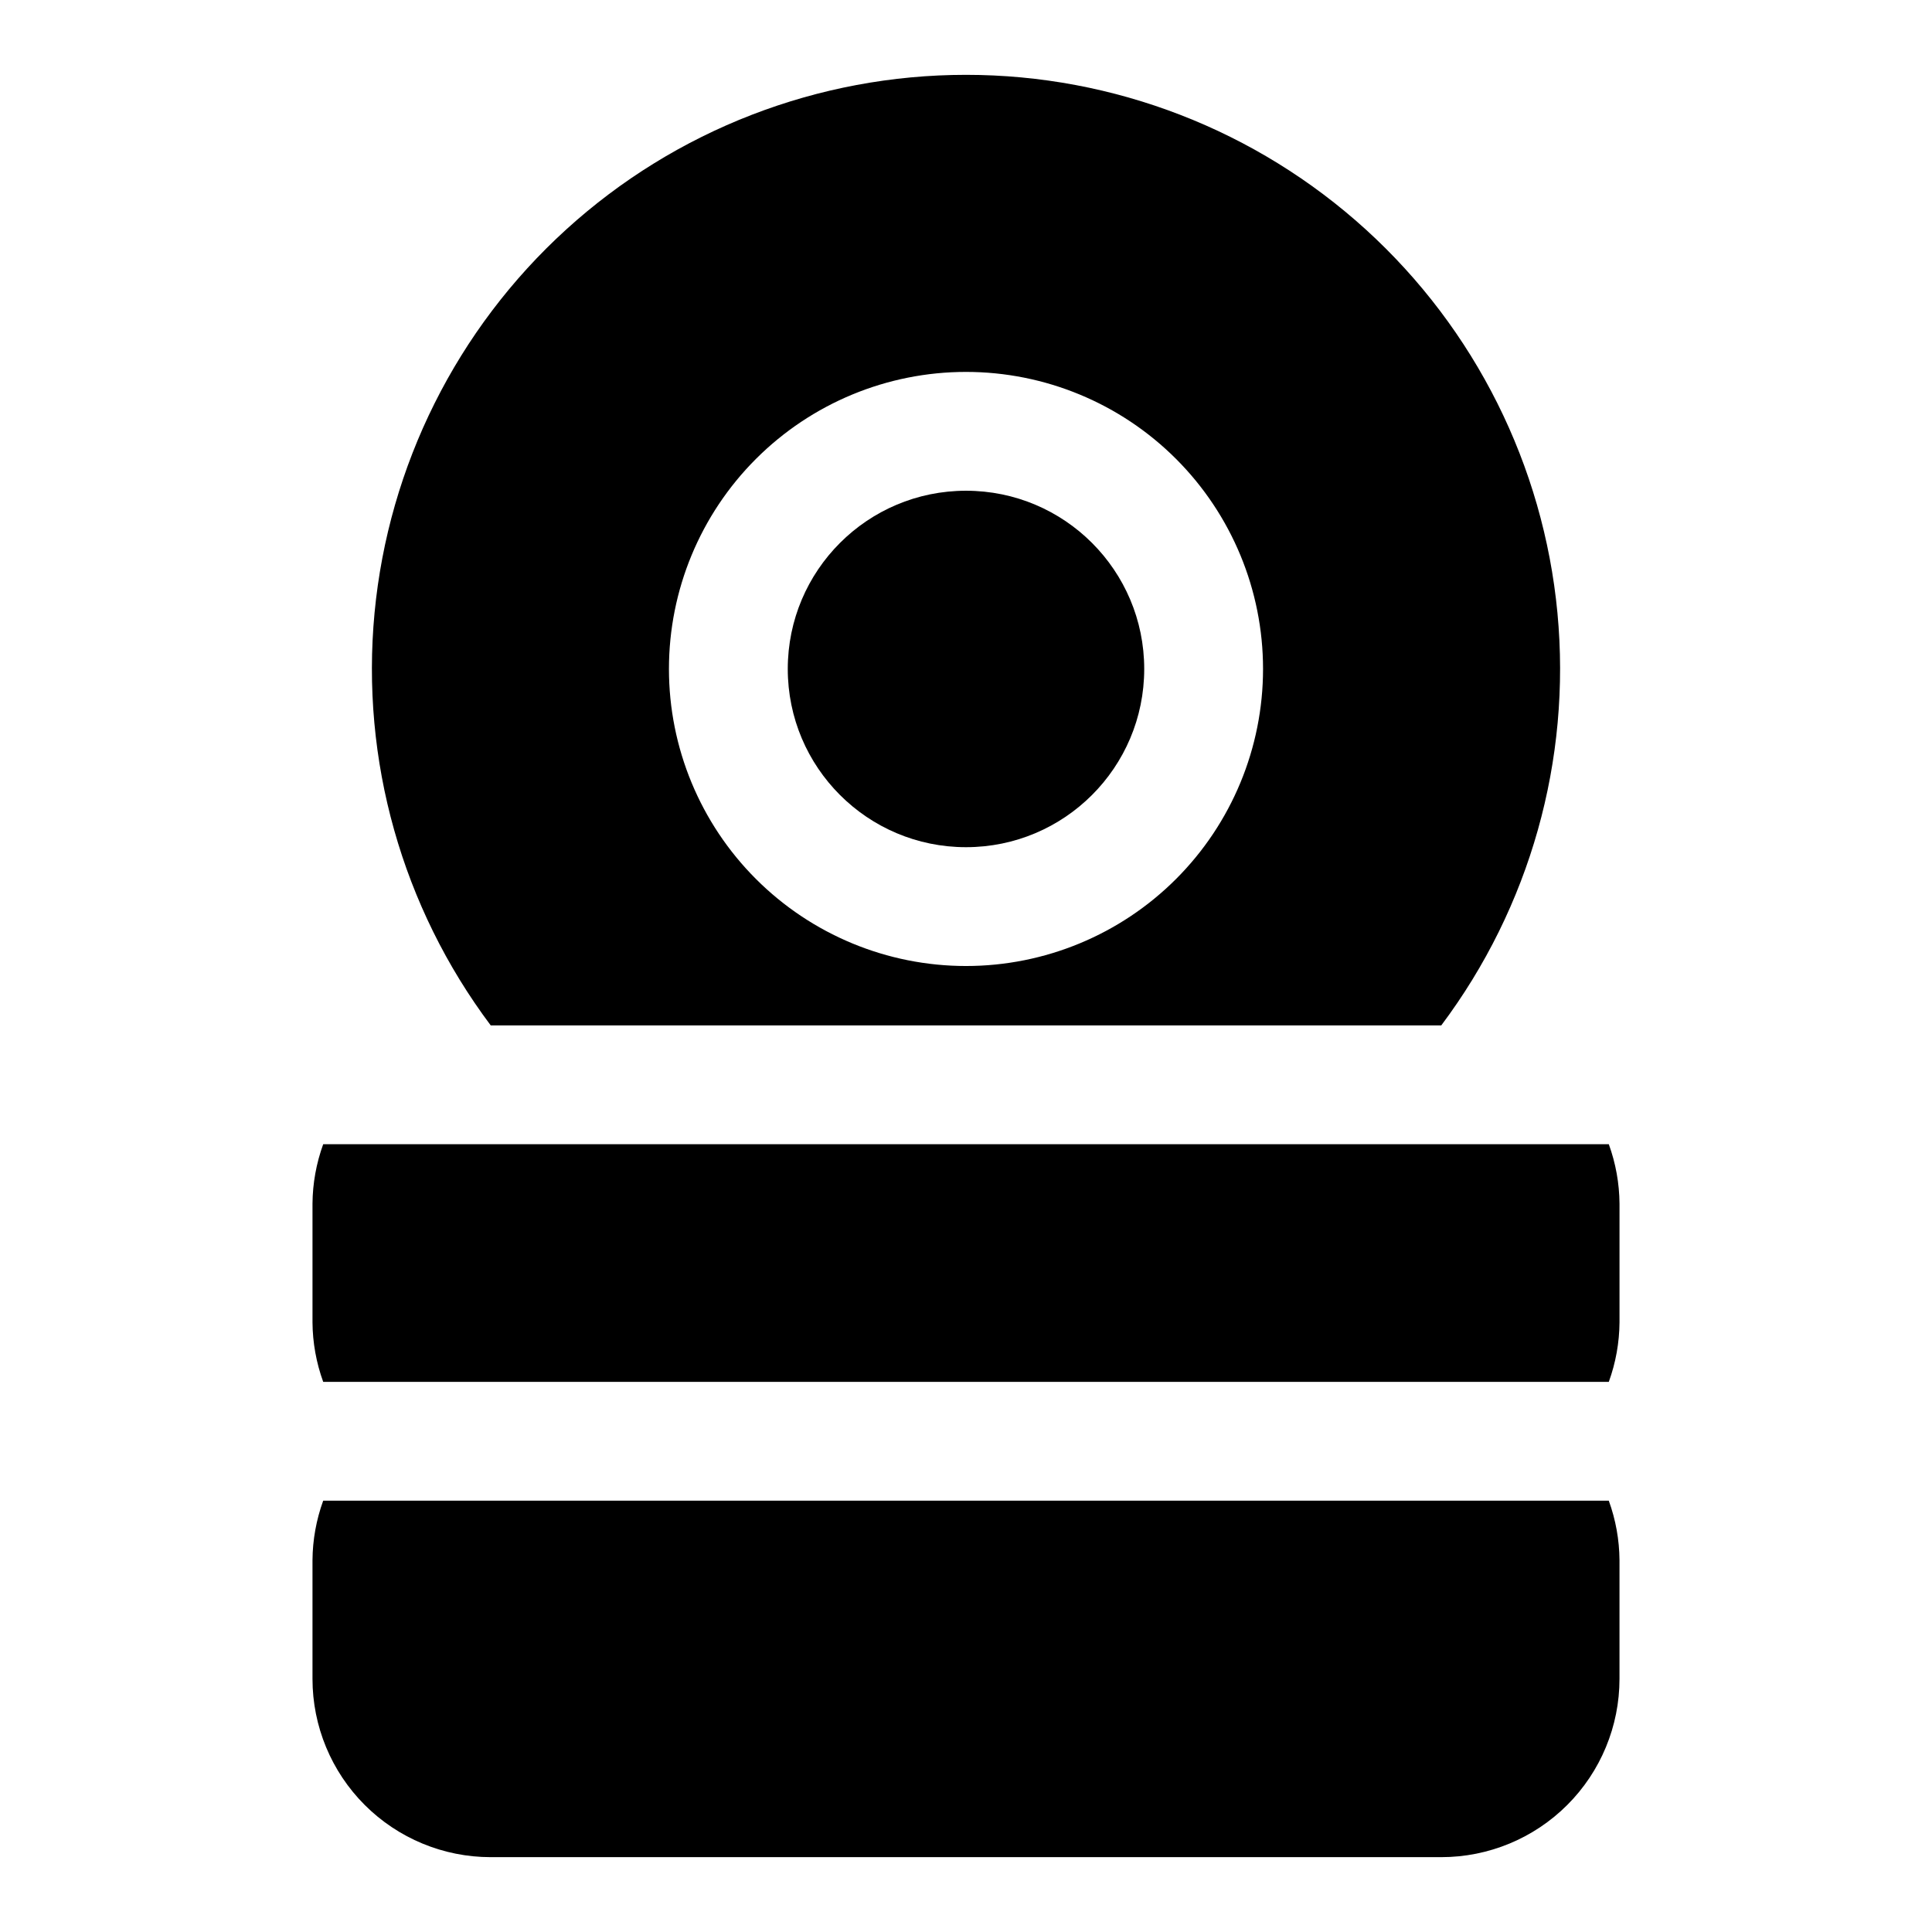
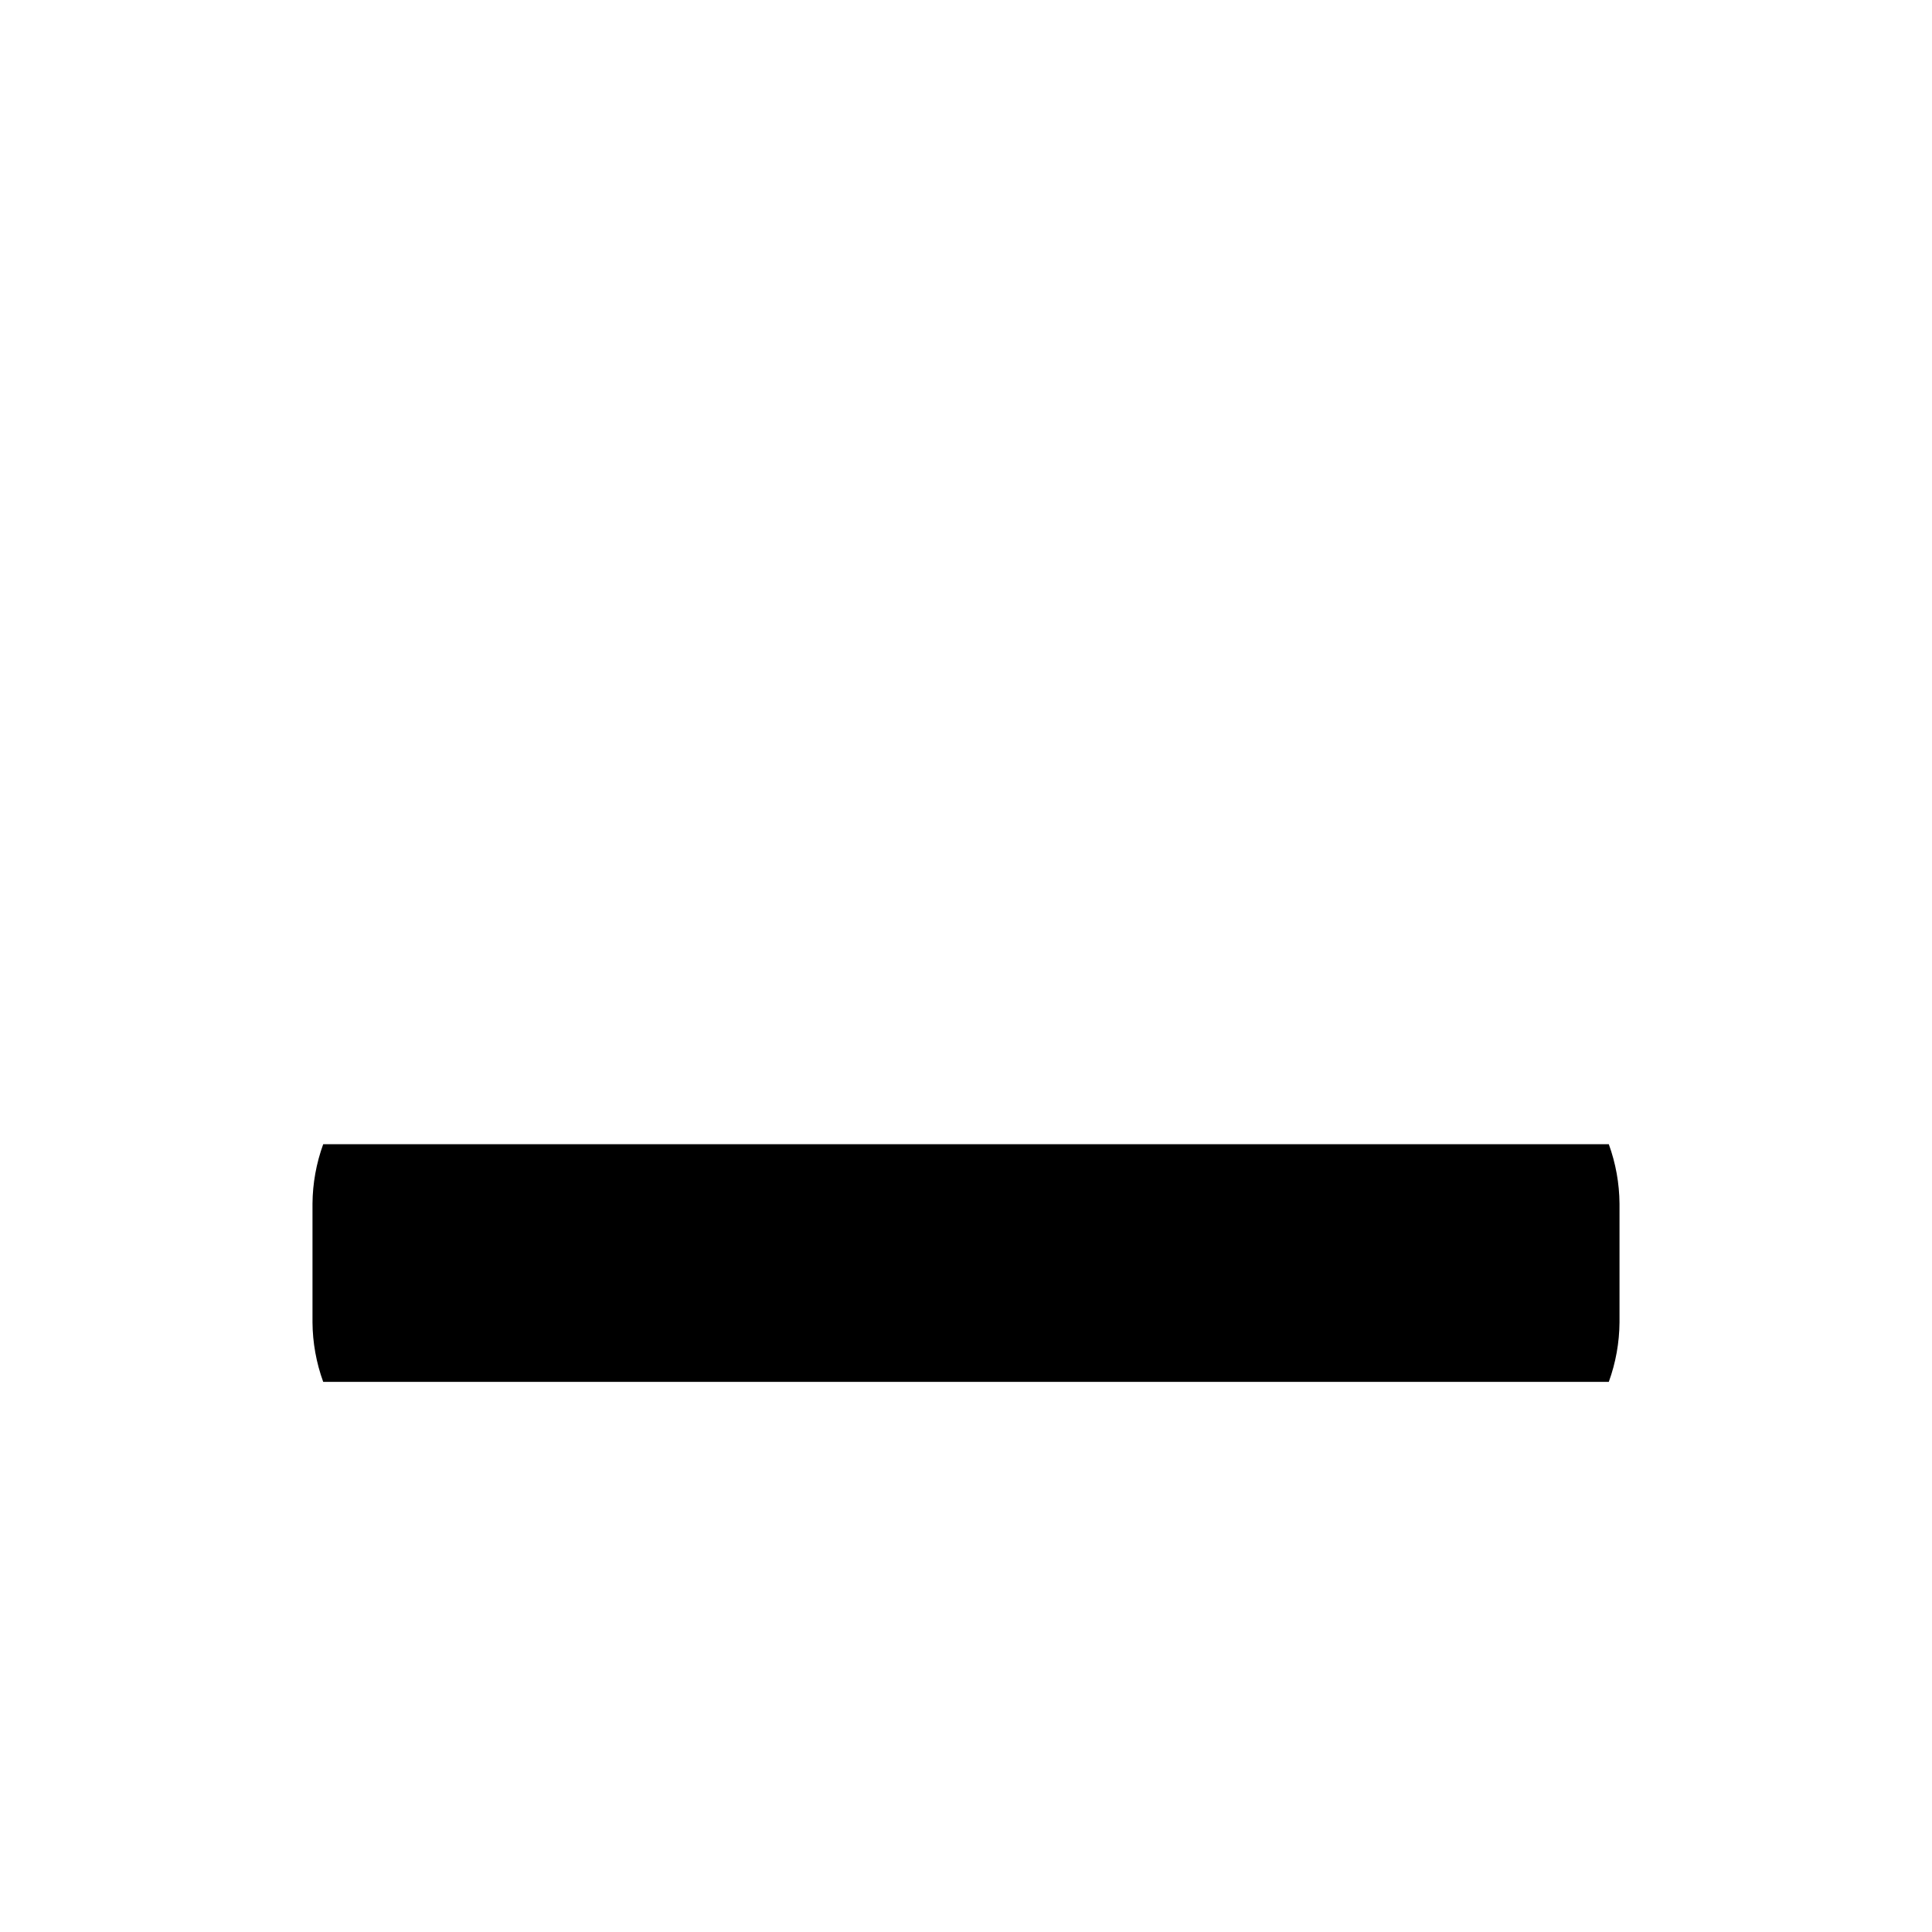
<svg xmlns="http://www.w3.org/2000/svg" fill="#000000" width="800px" height="800px" version="1.1" viewBox="144 144 512 512">
  <g>
-     <path d="m525.95 415.74c23.512-31.344 34.488-70.328 30.785-109.34-3.699-39.004-21.812-75.23-50.797-101.59s-66.758-40.977-105.94-40.977c-39.184 0-76.957 14.613-105.94 40.977s-47.094 62.59-50.797 101.59c-3.699 39.008 7.277 77.992 30.785 109.34zm-125.95-173.18c20.875 0 40.898 8.293 55.664 23.055 14.762 14.766 23.055 34.785 23.055 55.664s-8.293 40.902-23.055 55.664c-14.766 14.762-34.789 23.059-55.664 23.059-20.879 0-40.902-8.297-55.664-23.059-14.766-14.762-23.059-34.785-23.059-55.664s8.293-40.898 23.059-55.664c14.762-14.762 34.785-23.055 55.664-23.055z" />
-     <path d="m447.23 321.28c0 26.086-21.145 47.234-47.23 47.234s-47.234-21.148-47.234-47.234c0-26.086 21.148-47.23 47.234-47.23s47.23 21.145 47.23 47.23" />
-     <path d="m229.65 541.7c-1.832 5.047-2.793 10.371-2.836 15.742v31.488c0 12.527 4.977 24.543 13.836 33.398 8.855 8.859 20.871 13.836 33.398 13.836h251.9c12.527 0 24.543-4.977 33.398-13.836 8.859-8.855 13.836-20.871 13.836-33.398v-31.488c-0.043-5.371-1-10.695-2.836-15.742z" />
    <path d="m570.35 447.23h-340.7c-1.832 5.051-2.793 10.375-2.836 15.746v31.488-0.004c0.043 5.371 1.004 10.695 2.836 15.746h340.7c1.836-5.051 2.793-10.375 2.836-15.746v-31.484c-0.043-5.371-1-10.695-2.836-15.746z" />
  </g>
</svg>